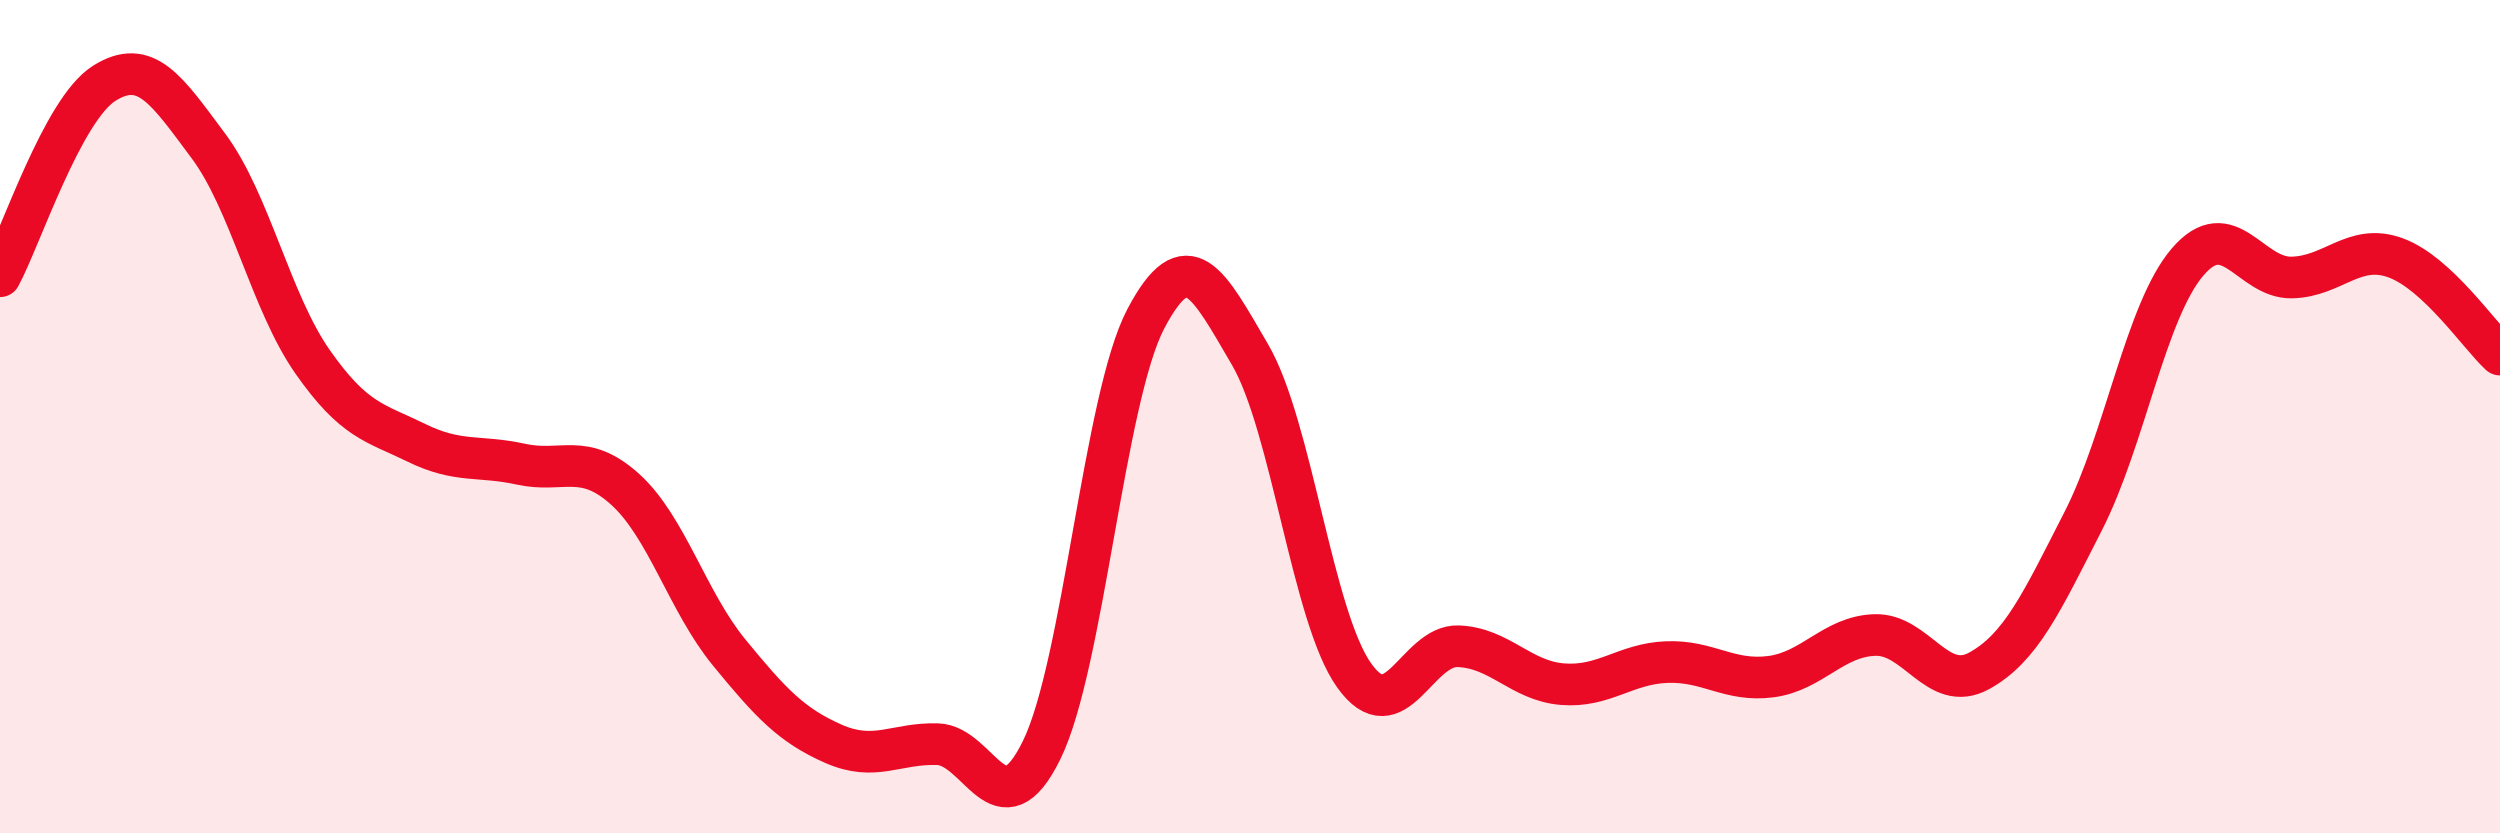
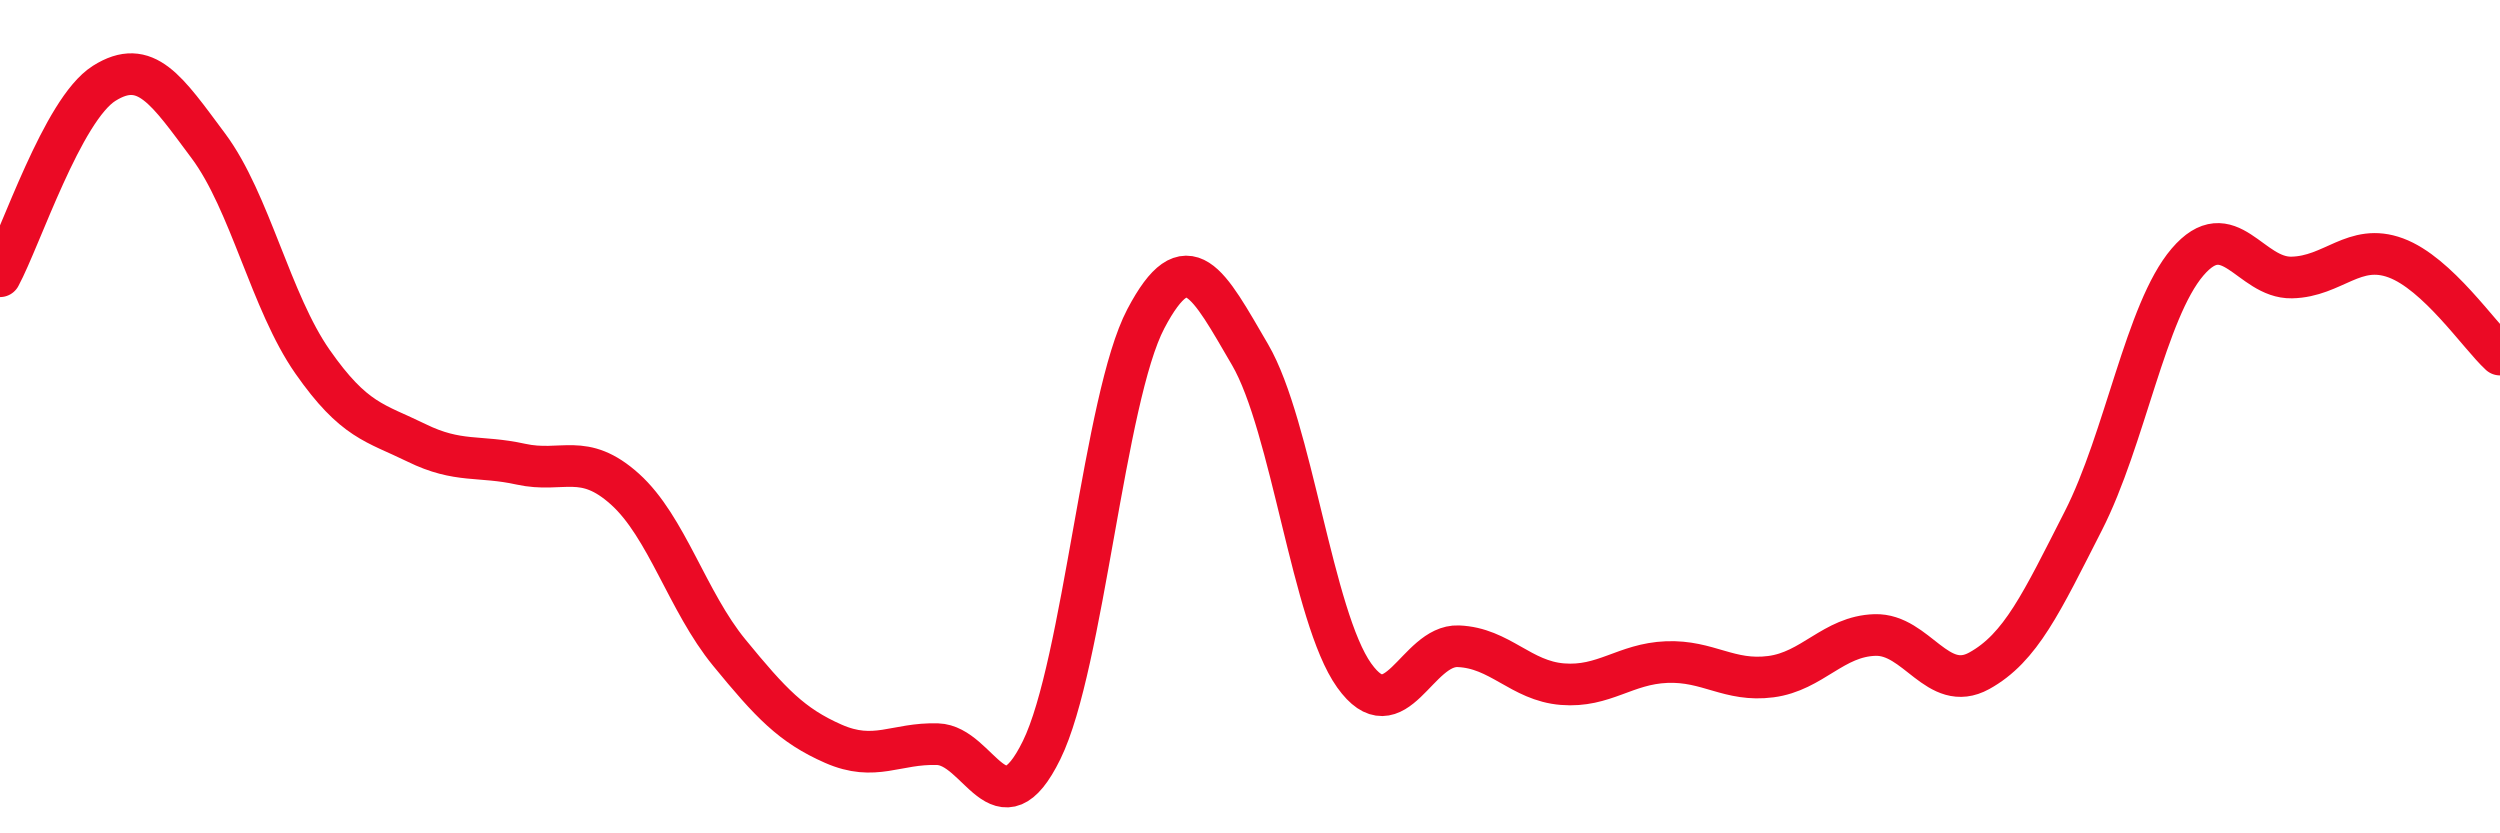
<svg xmlns="http://www.w3.org/2000/svg" width="60" height="20" viewBox="0 0 60 20">
-   <path d="M 0,6.63 C 0.5,5.7 1.5,2.63 2.5,2 C 3.5,1.37 4,2.16 5,3.5 C 6,4.84 6.5,7.25 7.5,8.68 C 8.5,10.11 9,10.14 10,10.63 C 11,11.12 11.5,10.92 12.5,11.14 C 13.5,11.36 14,10.84 15,11.74 C 16,12.64 16.5,14.44 17.5,15.66 C 18.5,16.88 19,17.41 20,17.85 C 21,18.29 21.5,17.83 22.5,17.86 C 23.5,17.89 24,20.04 25,18 C 26,15.96 26.5,9.55 27.5,7.65 C 28.5,5.75 29,6.8 30,8.51 C 31,10.22 31.5,14.81 32.5,16.21 C 33.5,17.61 34,15.47 35,15.51 C 36,15.55 36.5,16.34 37.5,16.42 C 38.5,16.5 39,15.93 40,15.89 C 41,15.85 41.5,16.37 42.5,16.24 C 43.5,16.11 44,15.27 45,15.24 C 46,15.21 46.5,16.65 47.5,16.1 C 48.5,15.55 49,14.46 50,12.5 C 51,10.54 51.5,7.46 52.5,6.29 C 53.5,5.12 54,6.68 55,6.66 C 56,6.64 56.5,5.82 57.5,6.19 C 58.5,6.56 59.5,8.05 60,8.51L60 20L0 20Z" fill="#EB0A25" opacity="0.1" stroke-linecap="round" stroke-linejoin="round" />
  <path d="M 0,6.63 C 0.5,5.7 1.5,2.63 2.5,2 C 3.5,1.37 4,2.16 5,3.5 C 6,4.84 6.5,7.25 7.5,8.68 C 8.5,10.11 9,10.14 10,10.63 C 11,11.12 11.5,10.92 12.5,11.14 C 13.5,11.36 14,10.84 15,11.74 C 16,12.64 16.5,14.44 17.5,15.66 C 18.5,16.88 19,17.41 20,17.85 C 21,18.29 21.5,17.83 22.5,17.86 C 23.5,17.89 24,20.04 25,18 C 26,15.96 26.5,9.55 27.5,7.65 C 28.5,5.75 29,6.8 30,8.51 C 31,10.22 31.5,14.81 32.5,16.21 C 33.5,17.61 34,15.47 35,15.51 C 36,15.55 36.5,16.34 37.5,16.42 C 38.5,16.5 39,15.93 40,15.89 C 41,15.85 41.5,16.37 42.5,16.24 C 43.5,16.11 44,15.27 45,15.24 C 46,15.21 46.5,16.65 47.5,16.1 C 48.5,15.55 49,14.46 50,12.5 C 51,10.54 51.5,7.46 52.5,6.29 C 53.5,5.12 54,6.68 55,6.66 C 56,6.64 56.5,5.82 57.5,6.19 C 58.5,6.56 59.5,8.05 60,8.51" stroke="#EB0A25" stroke-width="1" fill="none" stroke-linecap="round" stroke-linejoin="round" />
</svg>